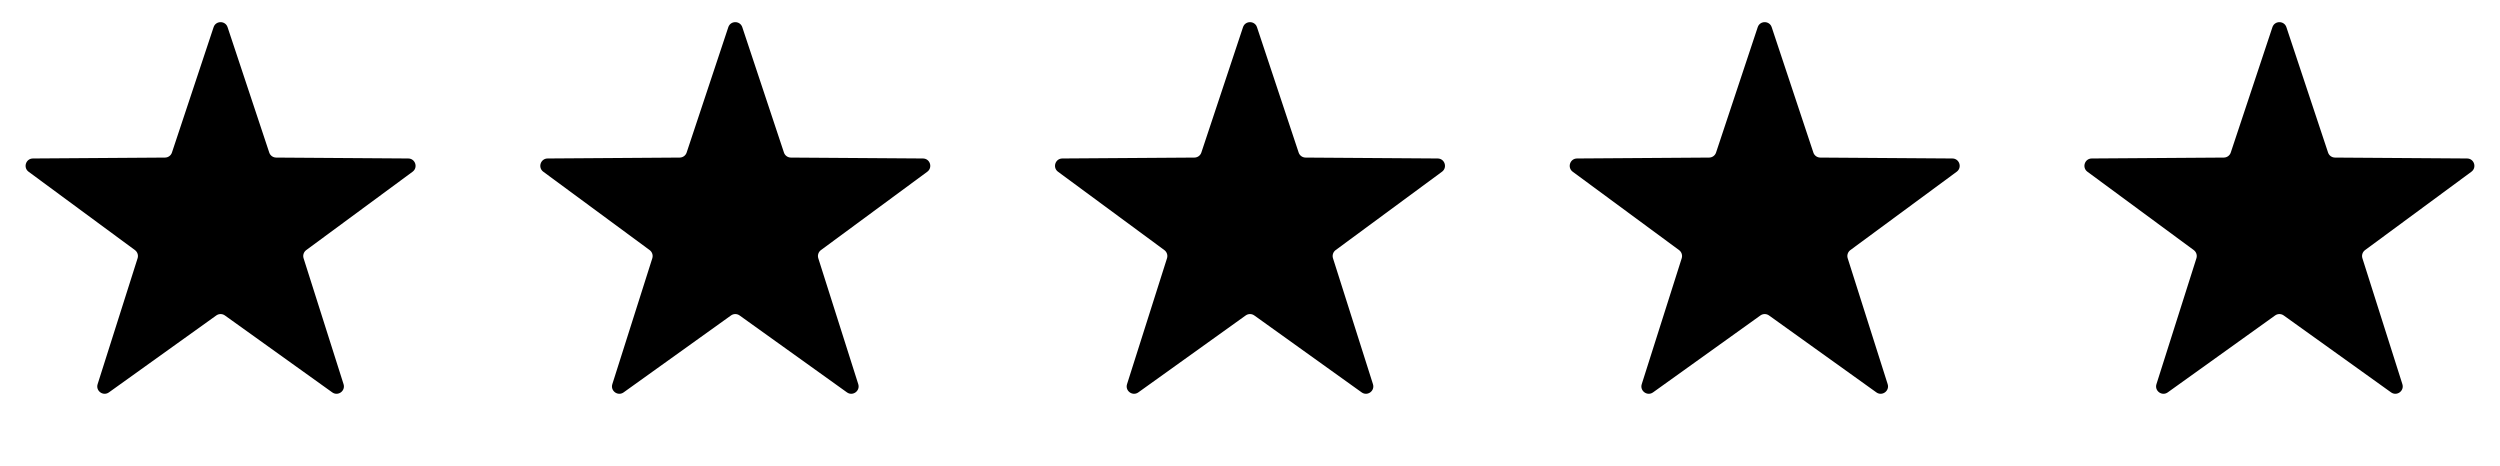
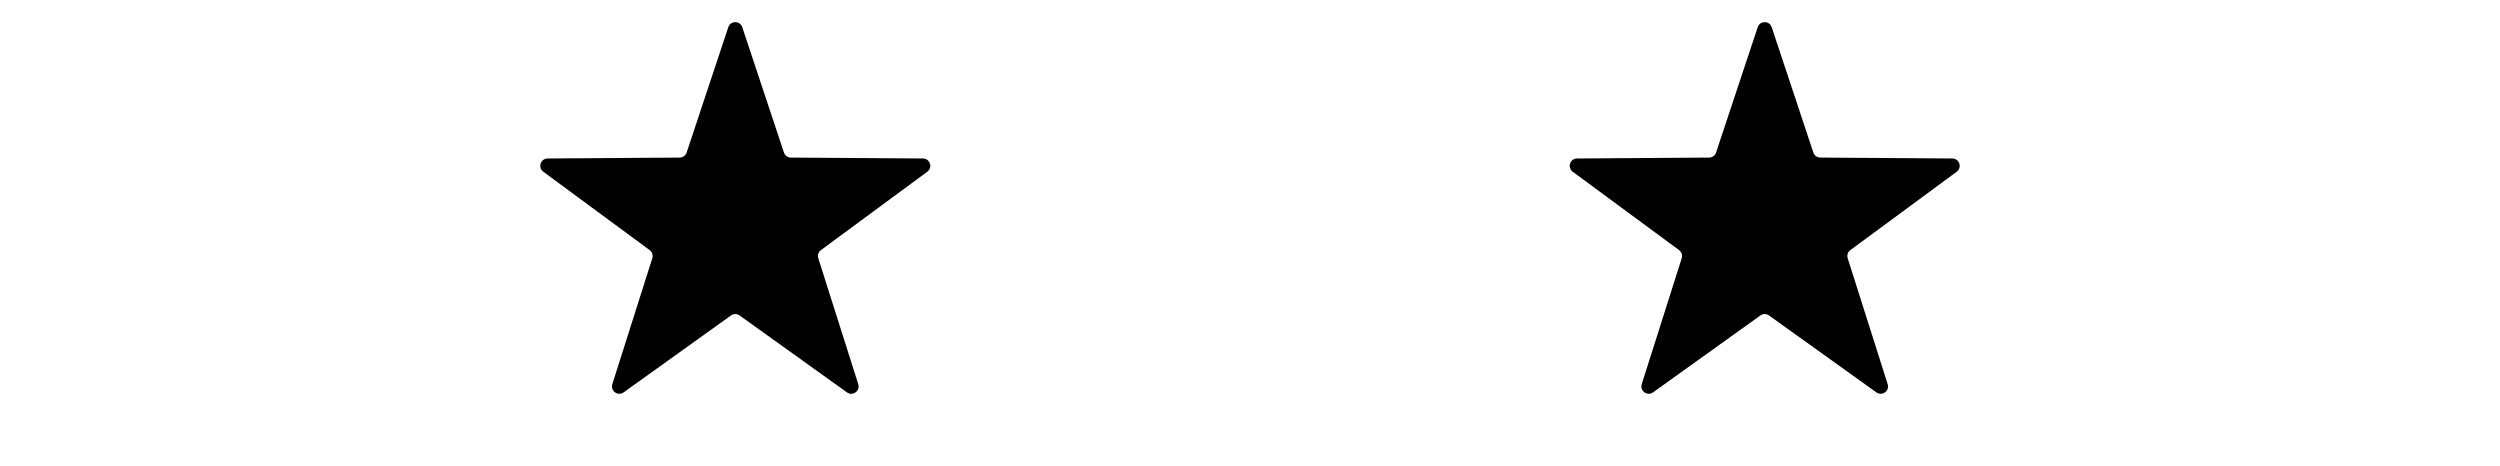
<svg xmlns="http://www.w3.org/2000/svg" width="102" height="19" viewBox="0 0 102 19" fill="none">
-   <path d="M8.715 1.109C8.806 0.836 9.194 0.836 9.285 1.109L10.985 6.224C11.025 6.346 11.139 6.428 11.267 6.429L16.657 6.466C16.946 6.468 17.065 6.836 16.833 7.007L12.494 10.204C12.391 10.281 12.347 10.414 12.386 10.537L14.017 15.674C14.104 15.949 13.791 16.177 13.556 16.009L9.175 12.87C9.07 12.795 8.93 12.795 8.825 12.87L4.444 16.009C4.209 16.177 3.896 15.949 3.983 15.674L5.614 10.537C5.653 10.414 5.609 10.281 5.506 10.204L1.167 7.007C0.935 6.836 1.054 6.468 1.343 6.466L6.733 6.429C6.861 6.428 6.975 6.346 7.015 6.224L8.715 1.109Z" fill="black" />
  <path d="M29.715 1.109C29.806 0.836 30.194 0.836 30.285 1.109L31.985 6.224C32.025 6.346 32.139 6.428 32.267 6.429L37.657 6.466C37.946 6.468 38.065 6.836 37.833 7.007L33.494 10.204C33.391 10.281 33.347 10.414 33.386 10.537L35.017 15.674C35.104 15.949 34.791 16.177 34.556 16.009L30.175 12.87C30.07 12.795 29.93 12.795 29.825 12.87L25.444 16.009C25.209 16.177 24.896 15.949 24.983 15.674L26.614 10.537C26.653 10.414 26.609 10.281 26.506 10.204L22.167 7.007C21.935 6.836 22.054 6.468 22.343 6.466L27.733 6.429C27.861 6.428 27.975 6.346 28.015 6.224L29.715 1.109Z" fill="black" />
-   <path d="M50.715 1.109C50.806 0.836 51.194 0.836 51.285 1.109L52.985 6.224C53.025 6.346 53.139 6.428 53.267 6.429L58.657 6.466C58.946 6.468 59.065 6.836 58.833 7.007L54.494 10.204C54.391 10.281 54.347 10.414 54.386 10.537L56.017 15.674C56.104 15.949 55.791 16.177 55.556 16.009L51.175 12.87C51.07 12.795 50.93 12.795 50.825 12.87L46.444 16.009C46.209 16.177 45.896 15.949 45.983 15.674L47.614 10.537C47.653 10.414 47.609 10.281 47.506 10.204L43.167 7.007C42.935 6.836 43.054 6.468 43.343 6.466L48.733 6.429C48.861 6.428 48.975 6.346 49.015 6.224L50.715 1.109Z" fill="black" />
  <path d="M71.715 1.109C71.806 0.836 72.194 0.836 72.285 1.109L73.985 6.224C74.025 6.346 74.139 6.428 74.267 6.429L79.657 6.466C79.946 6.468 80.065 6.836 79.833 7.007L75.494 10.204C75.391 10.281 75.347 10.414 75.386 10.537L77.017 15.674C77.104 15.949 76.791 16.177 76.556 16.009L72.175 12.87C72.07 12.795 71.93 12.795 71.825 12.87L67.444 16.009C67.209 16.177 66.896 15.949 66.983 15.674L68.614 10.537C68.653 10.414 68.609 10.281 68.506 10.204L64.167 7.007C63.935 6.836 64.054 6.468 64.343 6.466L69.733 6.429C69.861 6.428 69.975 6.346 70.015 6.224L71.715 1.109Z" fill="black" />
-   <path d="M92.715 1.109C92.806 0.836 93.194 0.836 93.285 1.109L94.985 6.224C95.025 6.346 95.139 6.428 95.267 6.429L100.657 6.466C100.946 6.468 101.065 6.836 100.833 7.007L96.494 10.204C96.391 10.281 96.347 10.414 96.386 10.537L98.017 15.674C98.104 15.949 97.791 16.177 97.556 16.009L93.175 12.87C93.07 12.795 92.93 12.795 92.825 12.87L88.444 16.009C88.209 16.177 87.896 15.949 87.983 15.674L89.614 10.537C89.653 10.414 89.609 10.281 89.506 10.204L85.167 7.007C84.935 6.836 85.054 6.468 85.343 6.466L90.733 6.429C90.861 6.428 90.975 6.346 91.015 6.224L92.715 1.109Z" fill="black" />
</svg>